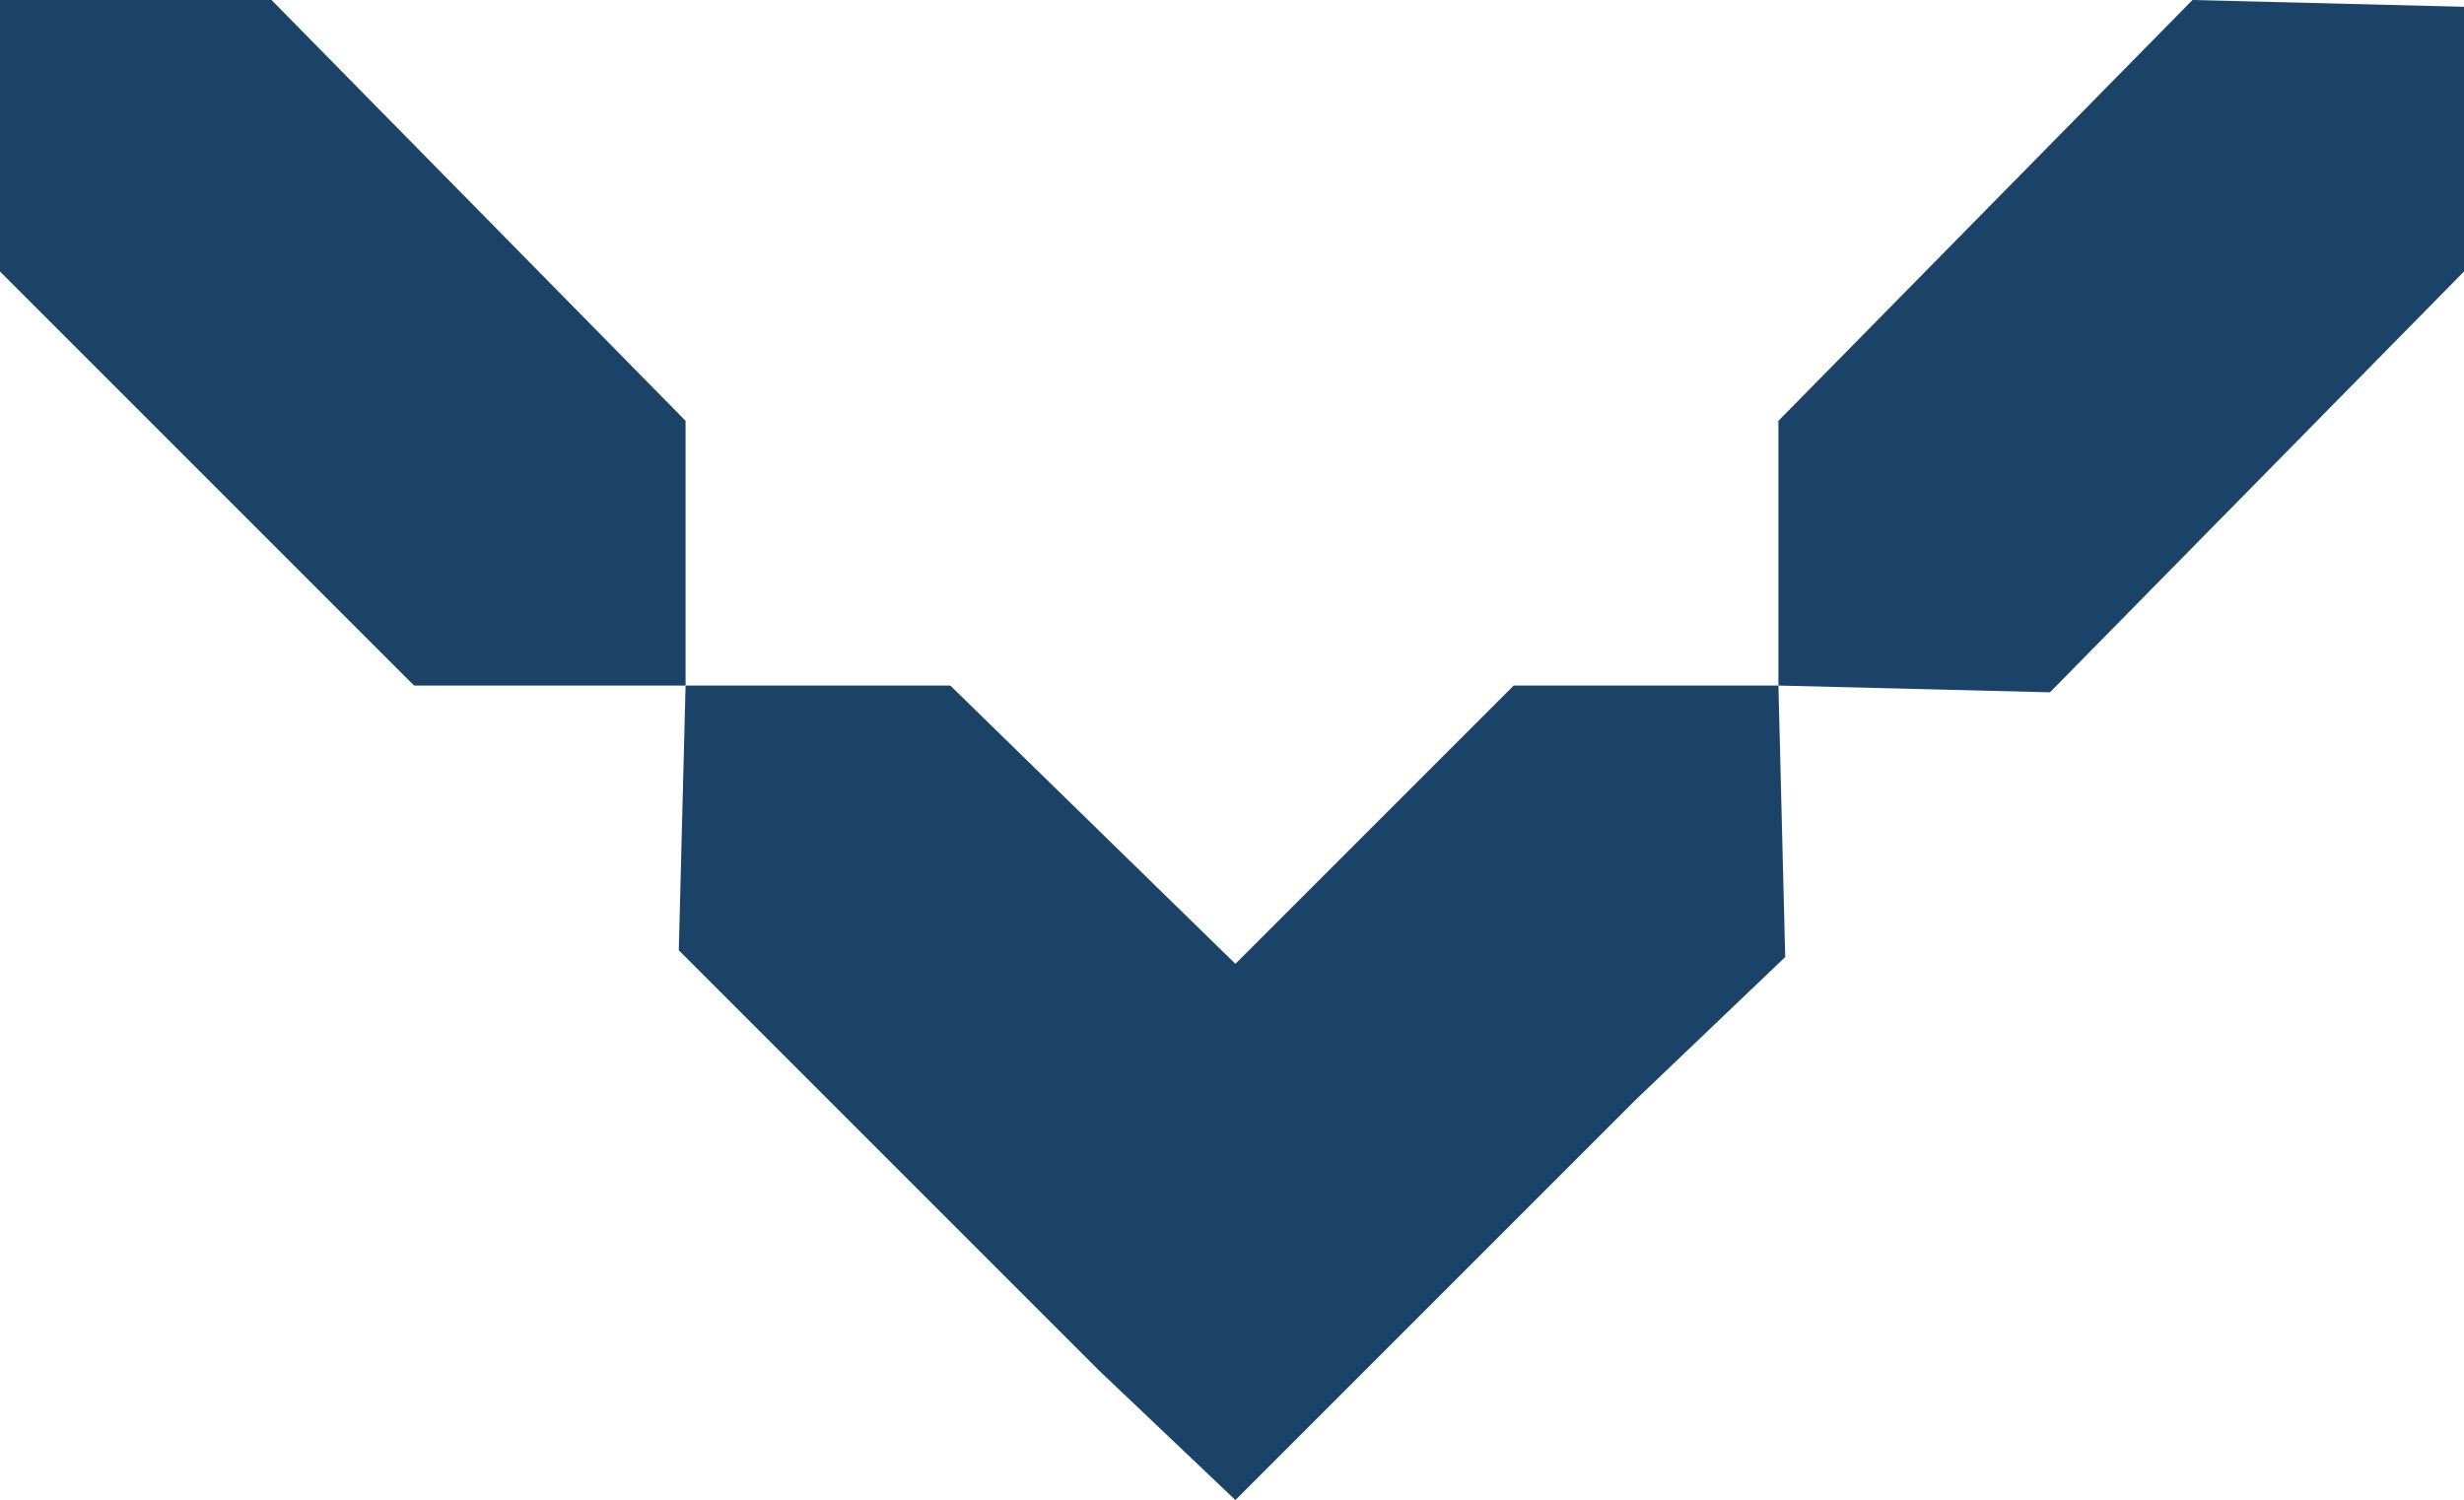
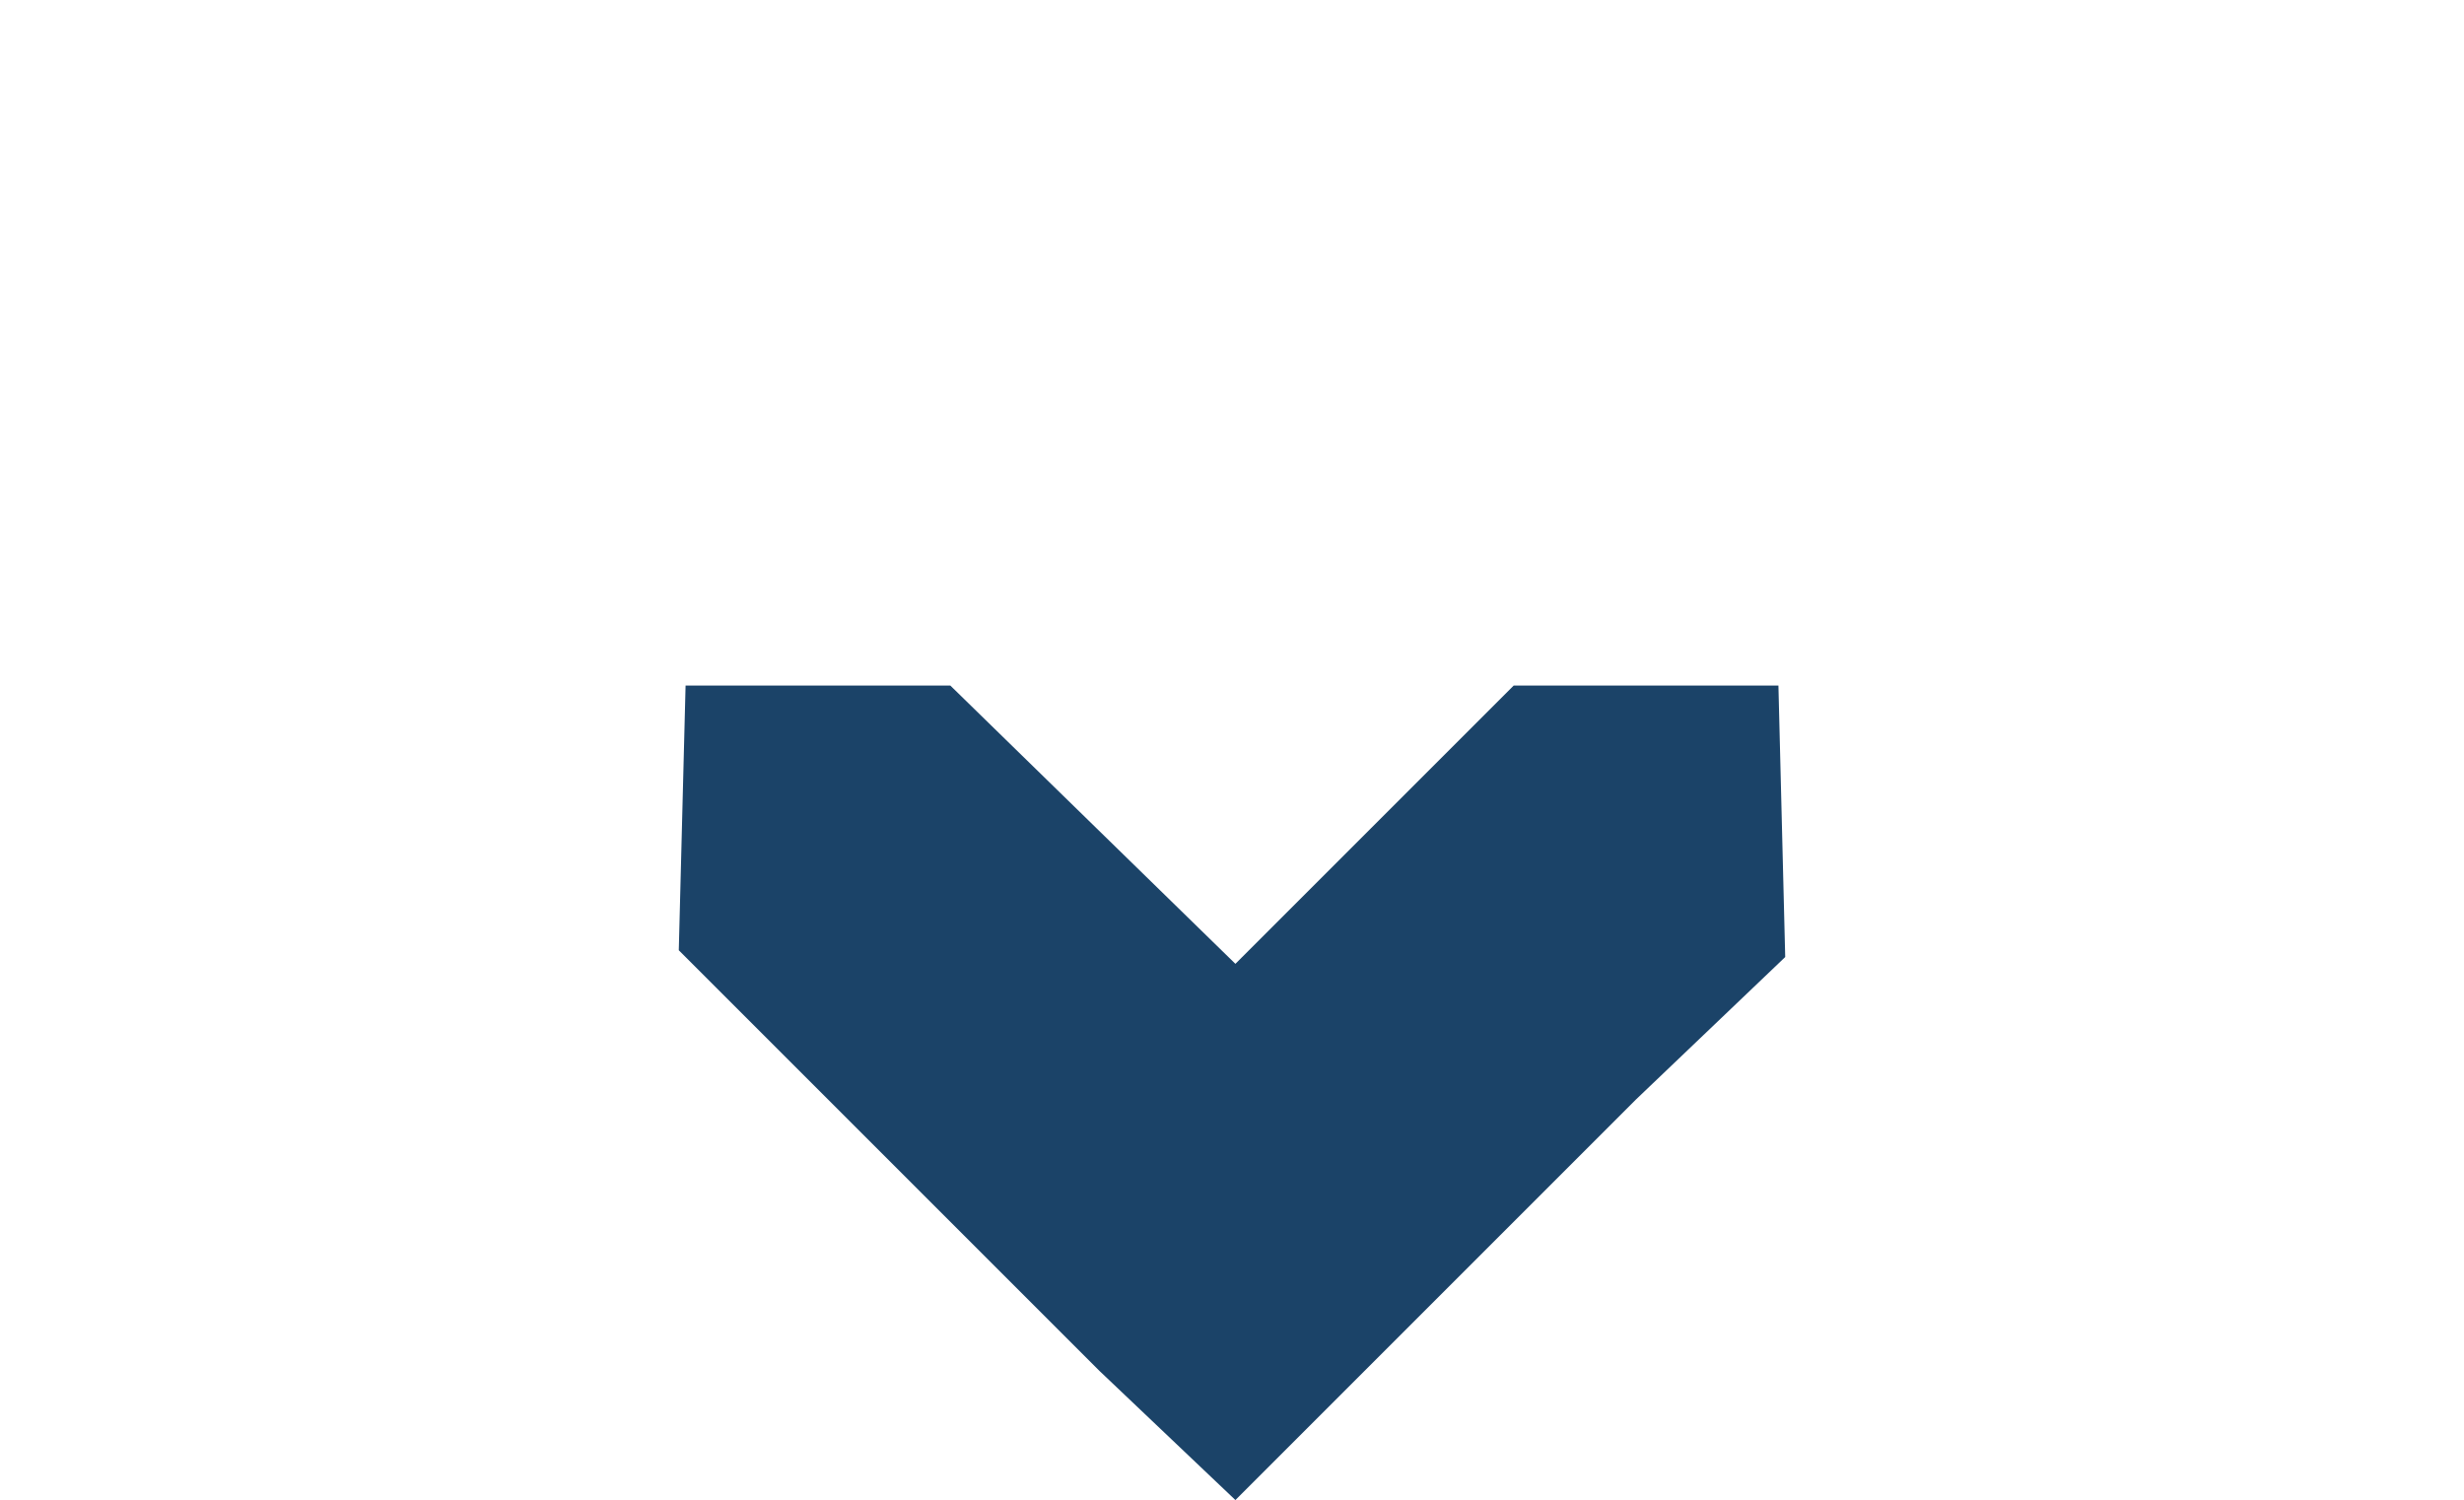
<svg xmlns="http://www.w3.org/2000/svg" version="1.1" id="Calque_1" x="0px" y="0px" viewBox="0 0 36.3 22.1" style="enable-background:new 0 0 36.3 22.1;" xml:space="preserve">
  <style type="text/css">
	.st0{fill:#1B4368;}
</style>
  <g>
-     <polygon class="st0" points="4,0 0,0 0,4 6.1,10.1 10.1,10.1 10.1,6.2  " />
-     <polygon class="st0" points="36.3,4 36.3,0.1 32.3,0 26.2,6.2 26.2,10.1 30.2,10.2  " />
    <polygon class="st0" points="20.2,12.2 18.2,14.2 14,10.1 10.1,10.1 10,14 14.2,18.2 16.2,20.2 18.2,22.1 20.1,20.2 24.1,16.2    26.3,14.1 26.2,10.1 22.3,10.1  " />
  </g>
</svg>